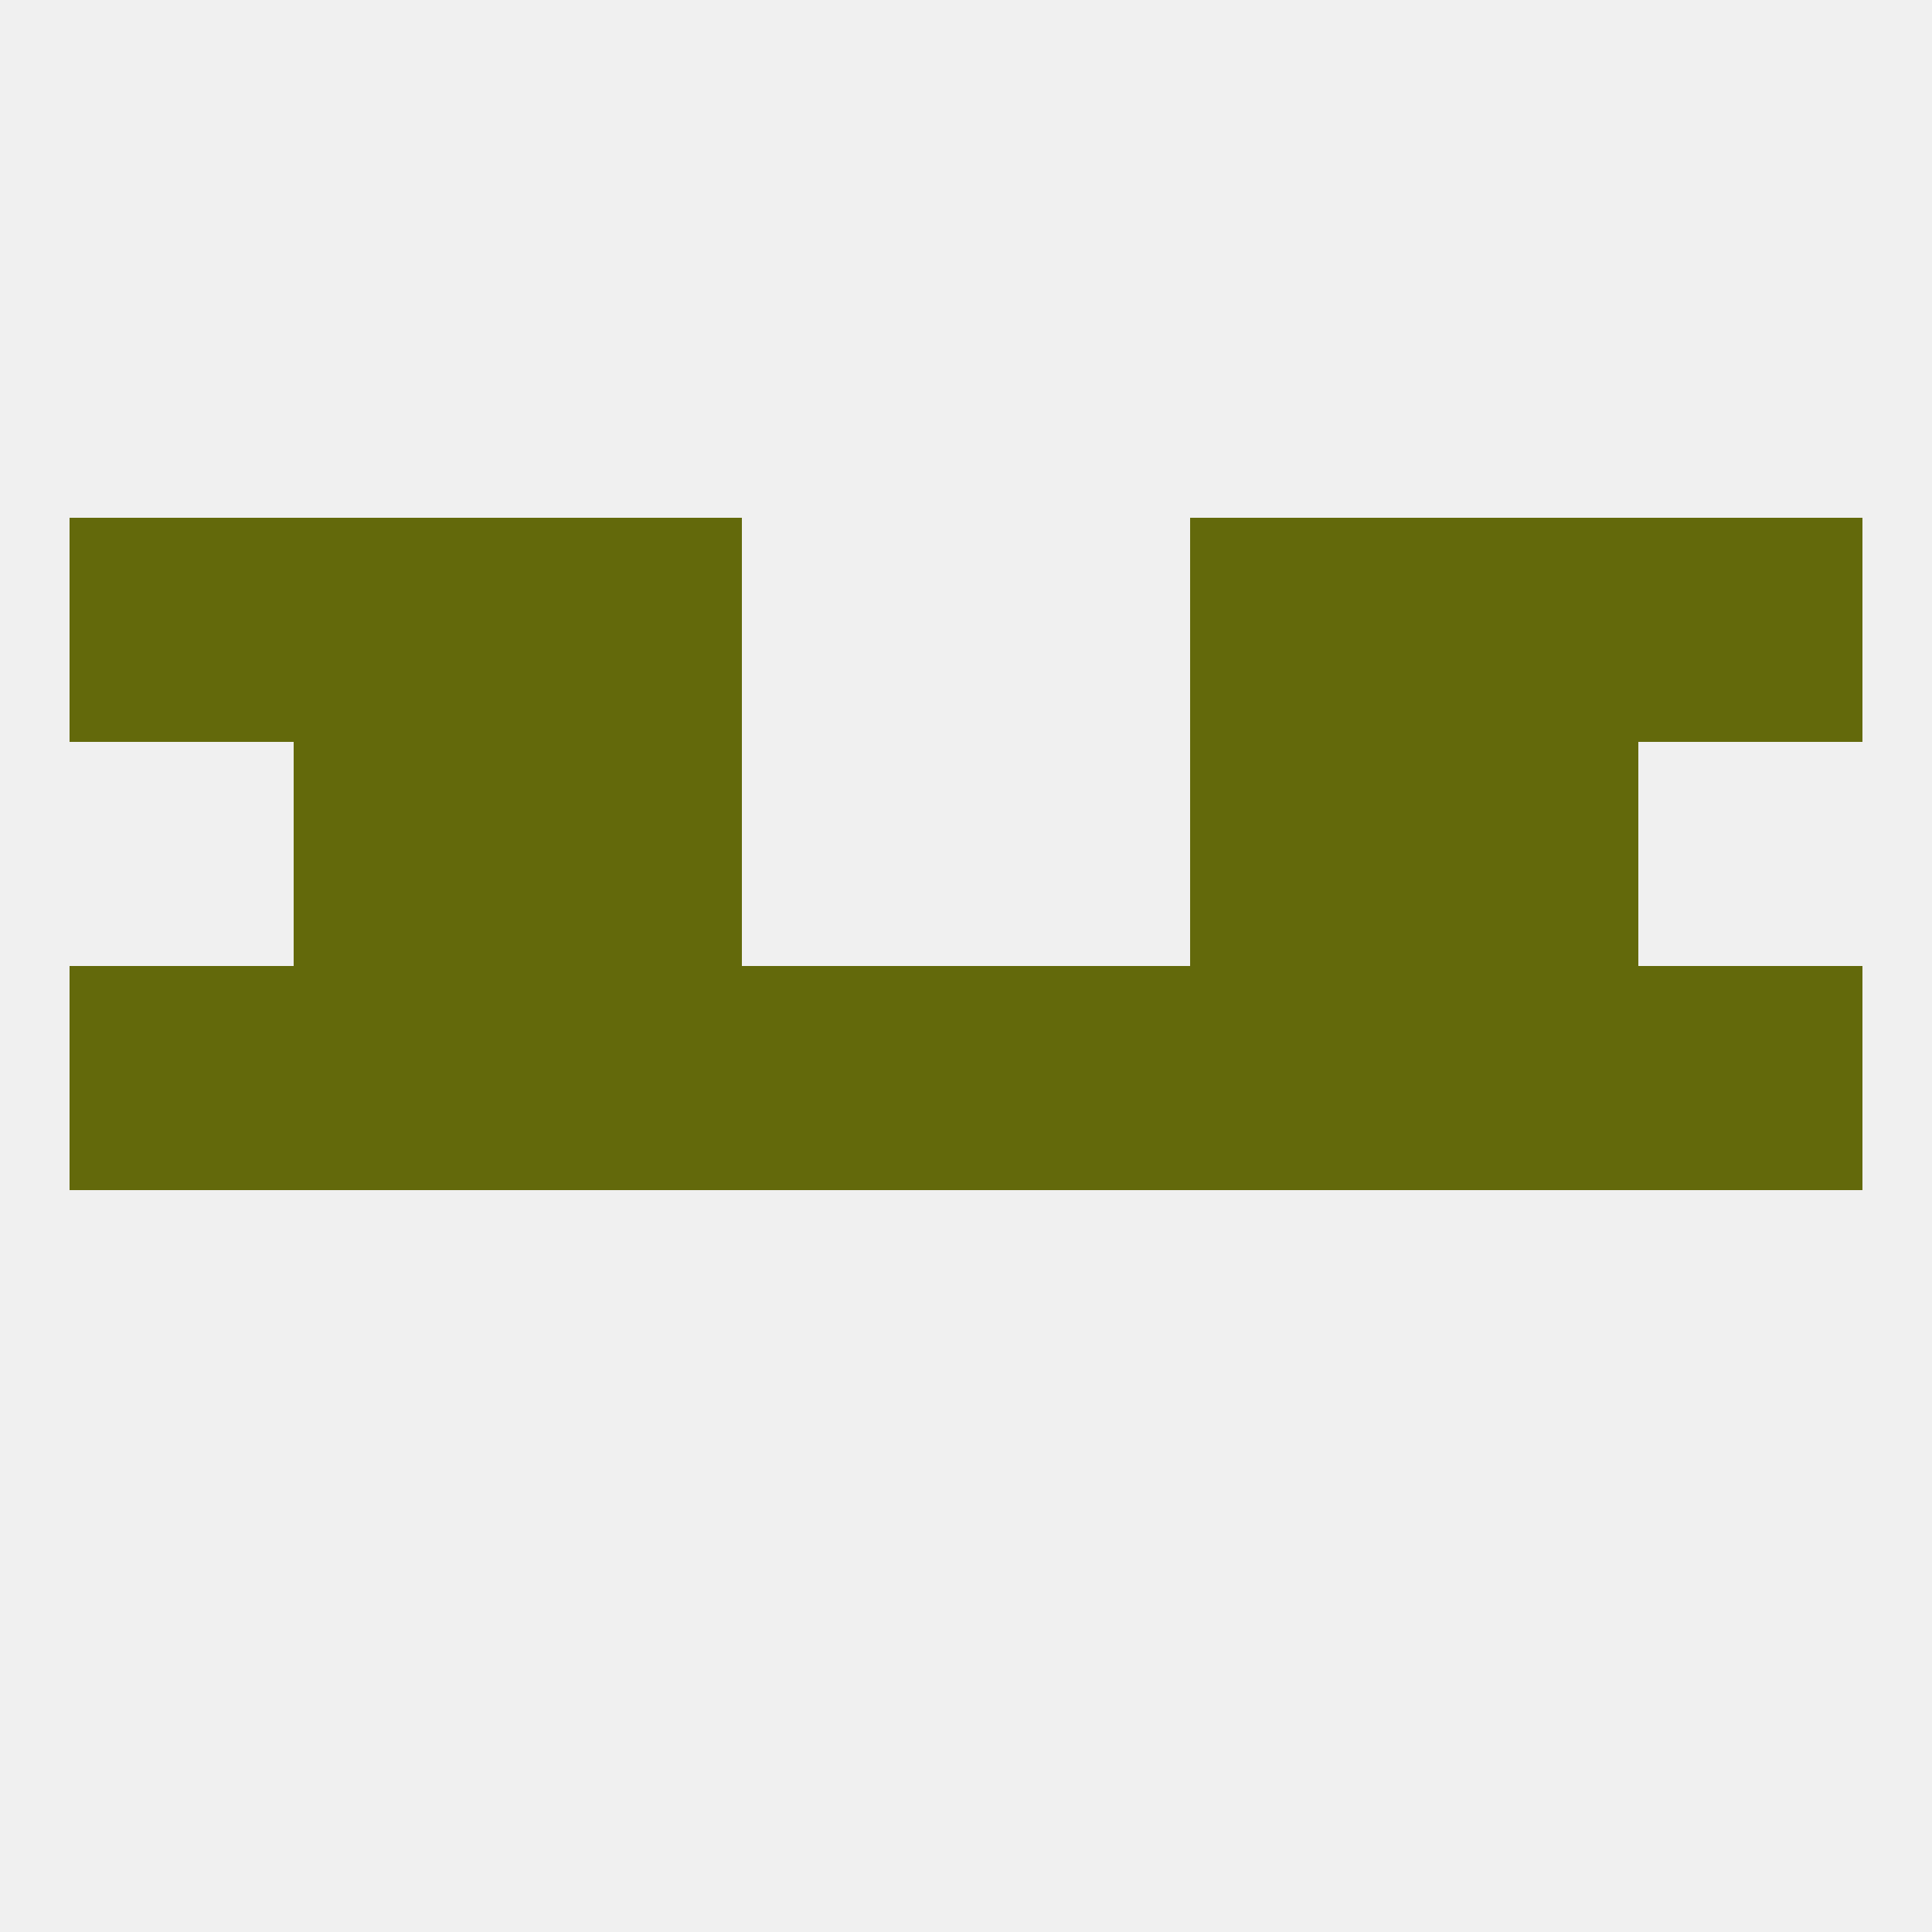
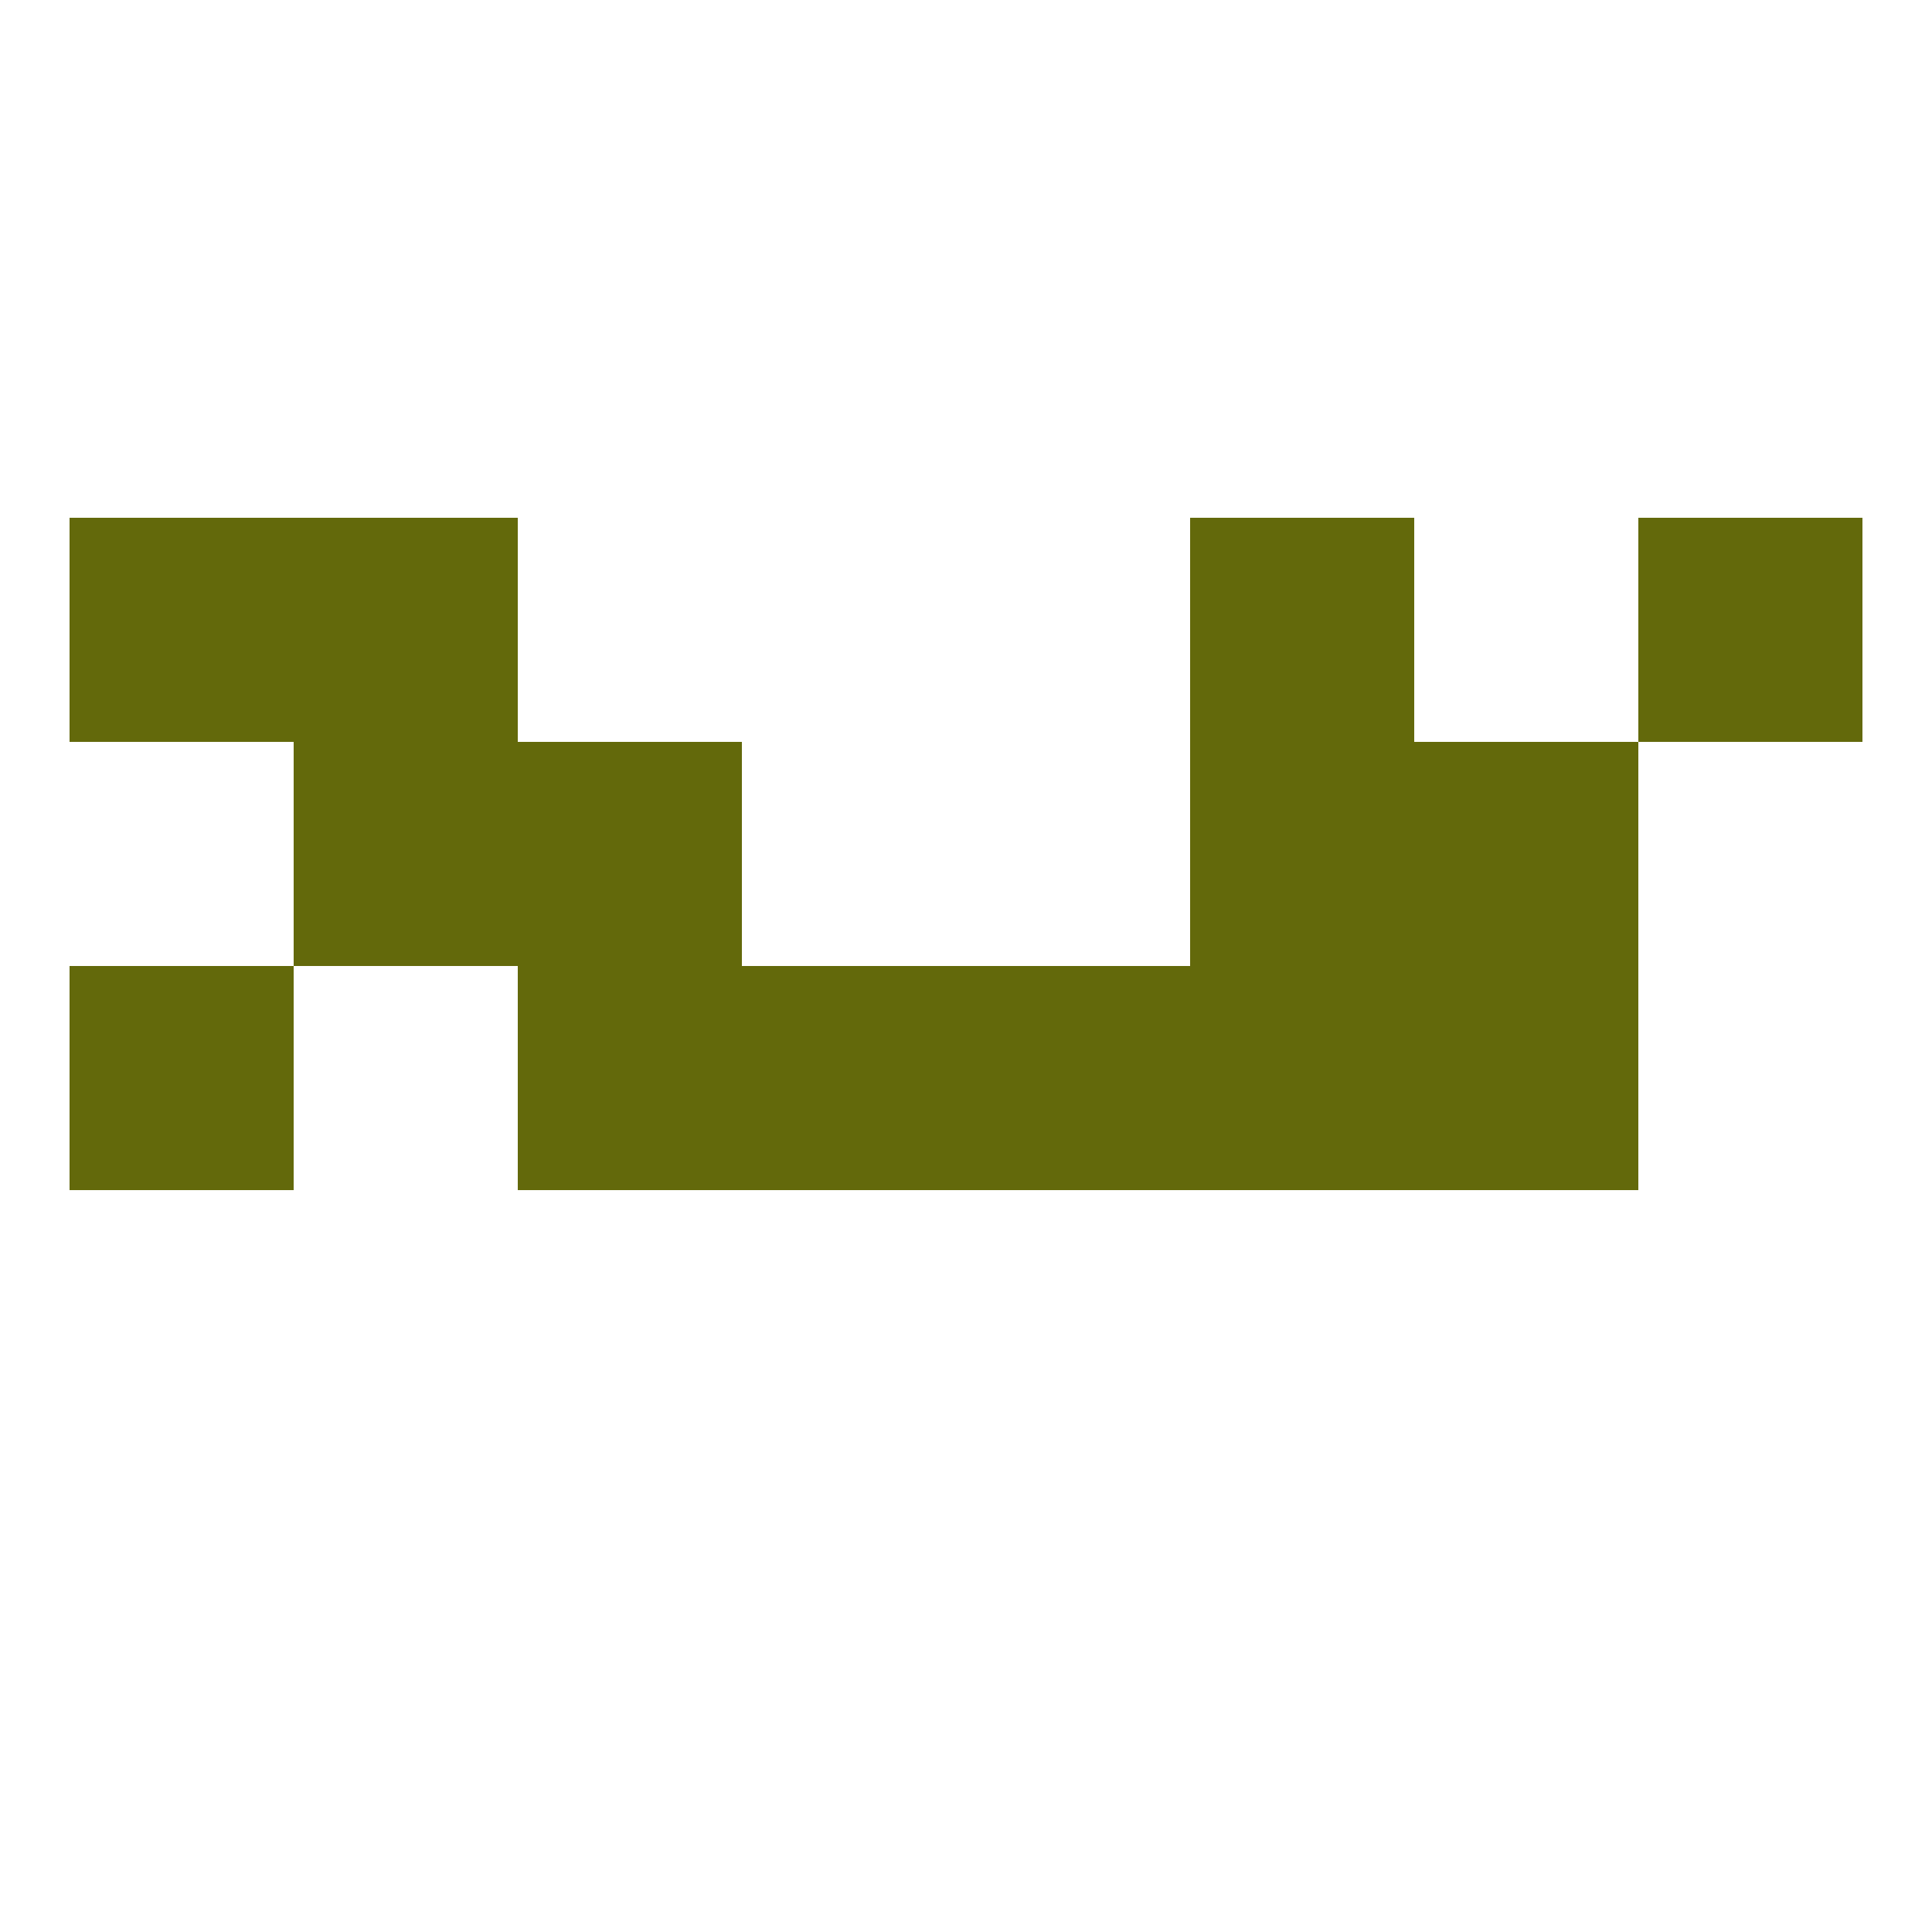
<svg xmlns="http://www.w3.org/2000/svg" version="1.1" baseprofile="full" width="250" height="250" viewBox="0 0 250 250">
-   <rect width="100%" height="100%" fill="rgba(240,240,240,255)" />
  <rect x="9" y="125" width="29" height="29" fill="rgba(99,105,11,255)" />
  <rect x="96" y="125" width="29" height="29" fill="rgba(99,105,11,255)" />
  <rect x="125" y="125" width="29" height="29" fill="rgba(99,105,11,255)" />
  <rect x="67" y="125" width="29" height="29" fill="rgba(99,105,11,255)" />
  <rect x="154" y="125" width="29" height="29" fill="rgba(99,105,11,255)" />
-   <rect x="38" y="125" width="29" height="29" fill="rgba(99,105,11,255)" />
  <rect x="183" y="125" width="29" height="29" fill="rgba(99,105,11,255)" />
-   <rect x="212" y="125" width="29" height="29" fill="rgba(99,105,11,255)" />
  <rect x="67" y="96" width="29" height="29" fill="rgba(99,105,11,255)" />
  <rect x="154" y="96" width="29" height="29" fill="rgba(99,105,11,255)" />
  <rect x="38" y="96" width="29" height="29" fill="rgba(99,105,11,255)" />
  <rect x="183" y="96" width="29" height="29" fill="rgba(99,105,11,255)" />
  <rect x="212" y="67" width="29" height="29" fill="rgba(99,105,11,255)" />
-   <rect x="67" y="67" width="29" height="29" fill="rgba(99,105,11,255)" />
  <rect x="154" y="67" width="29" height="29" fill="rgba(99,105,11,255)" />
  <rect x="38" y="67" width="29" height="29" fill="rgba(99,105,11,255)" />
-   <rect x="183" y="67" width="29" height="29" fill="rgba(99,105,11,255)" />
  <rect x="9" y="67" width="29" height="29" fill="rgba(99,105,11,255)" />
</svg>